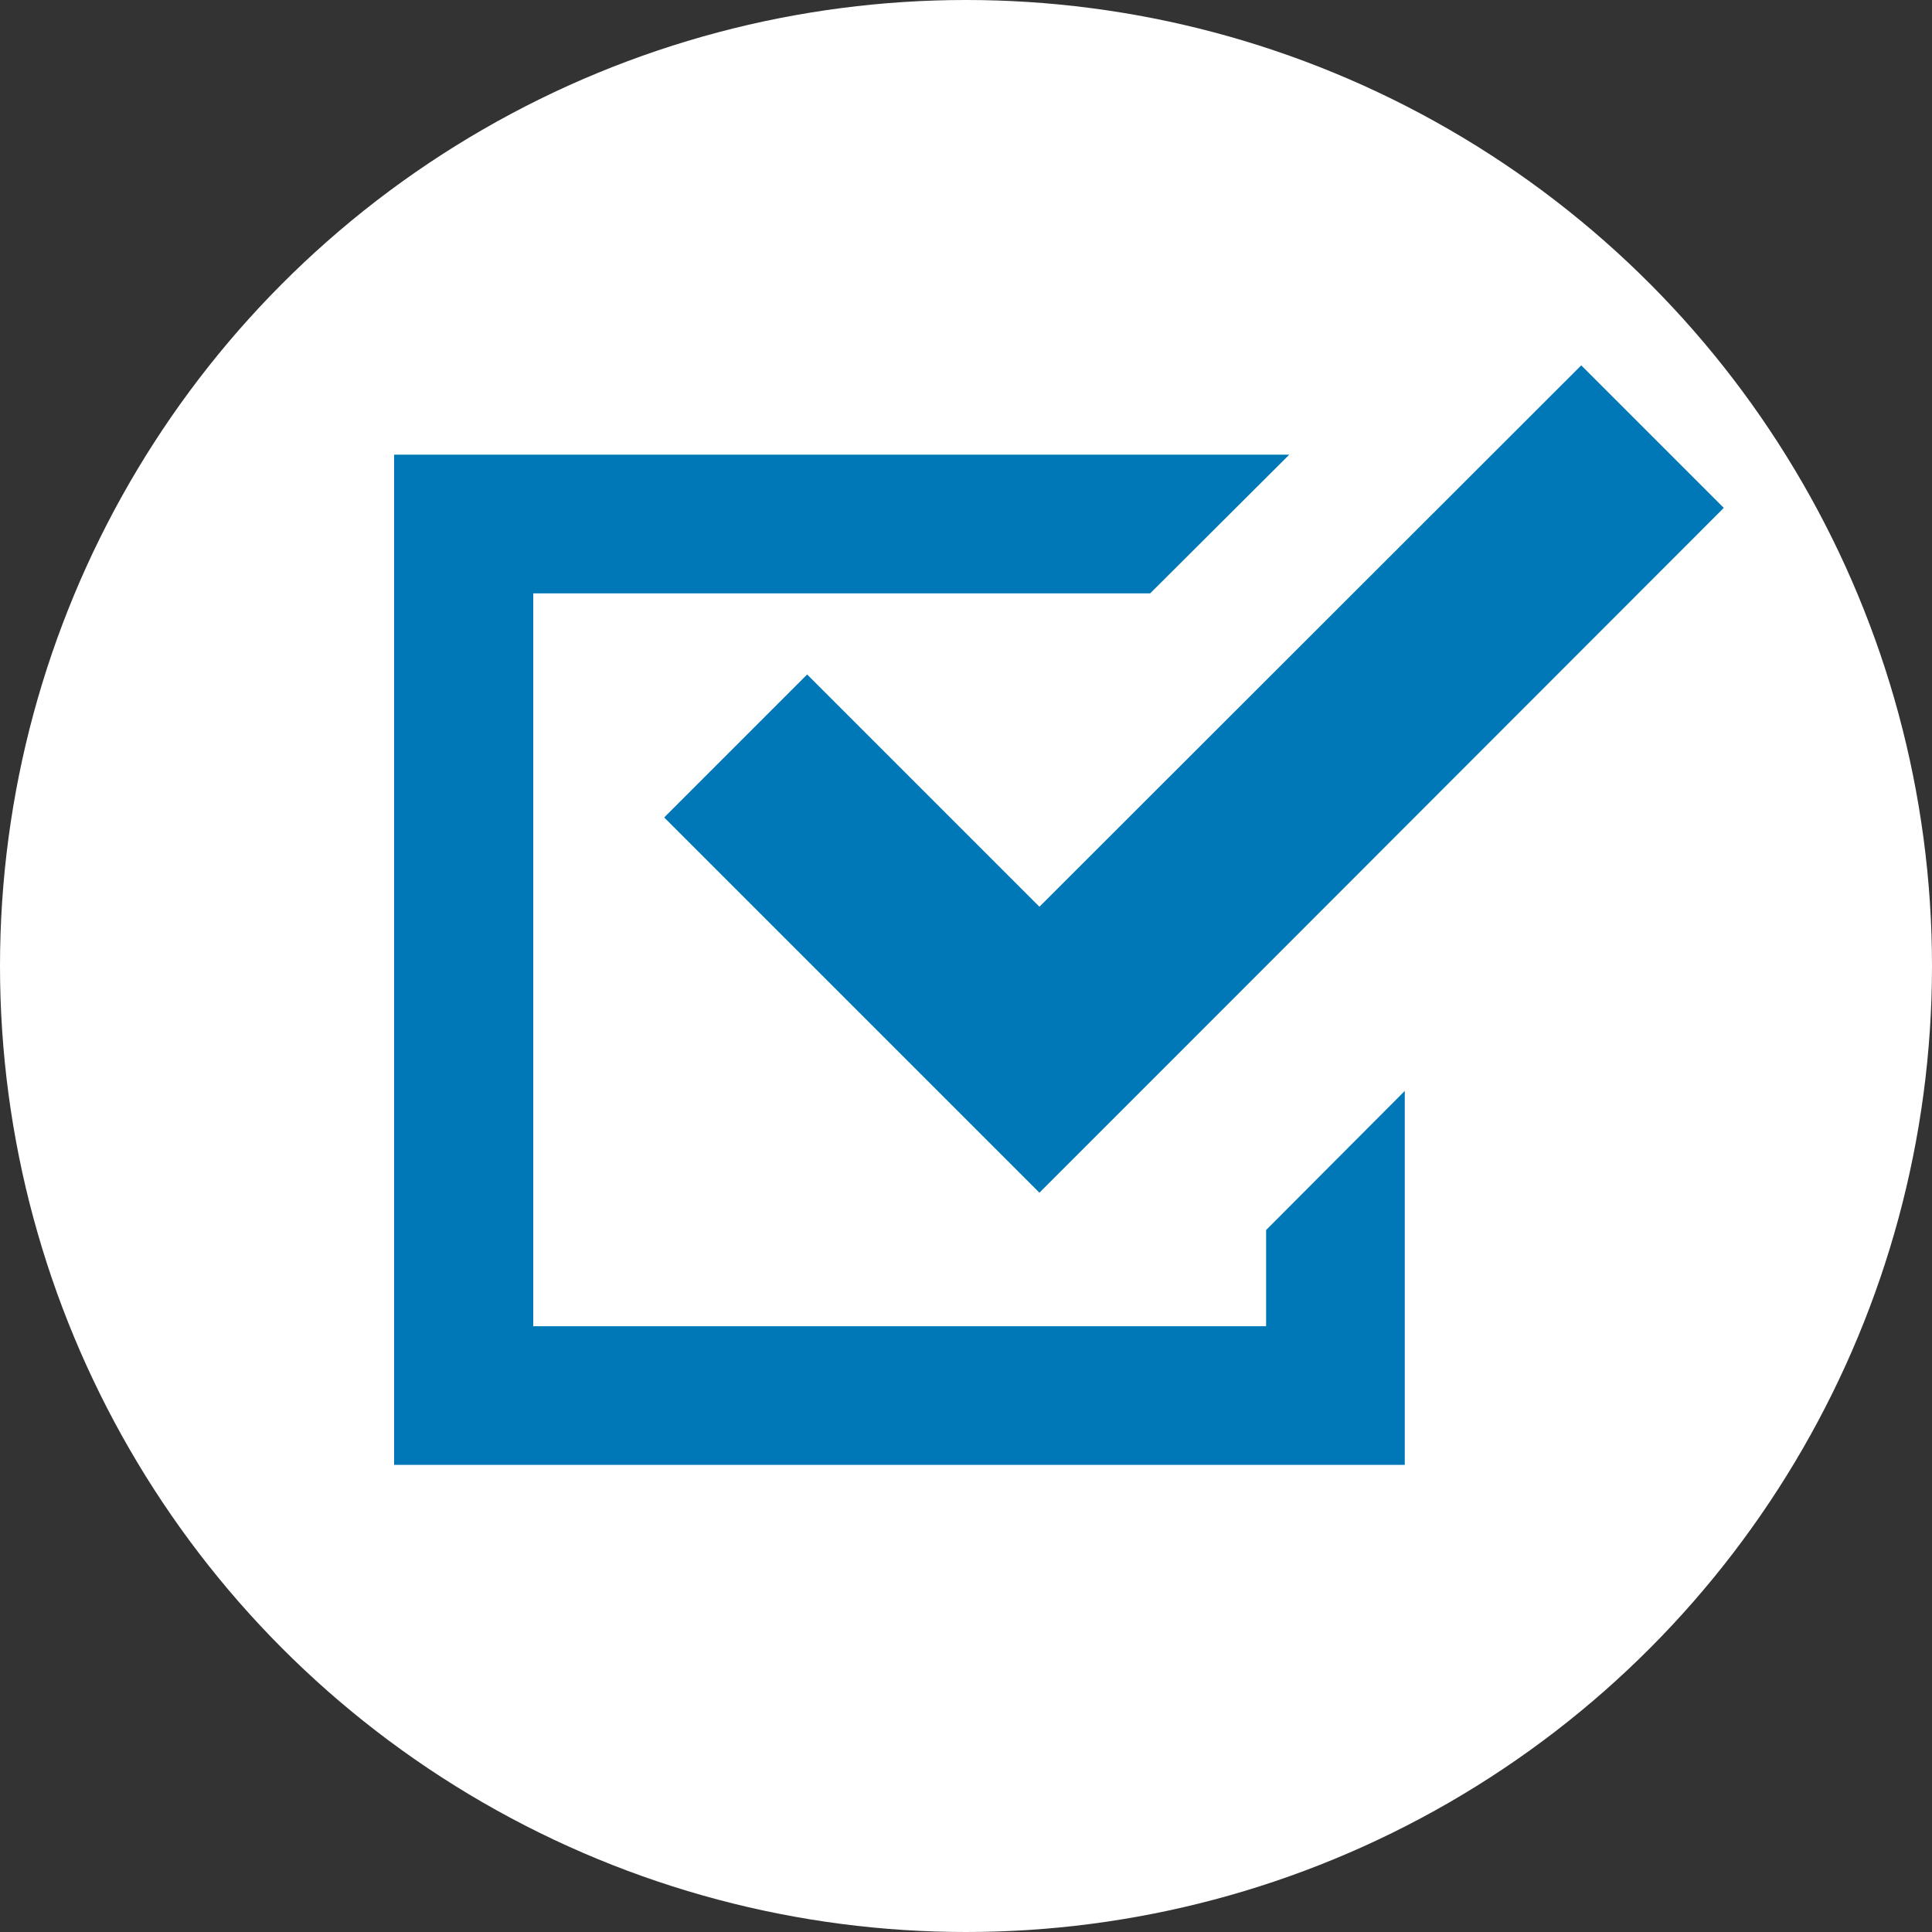
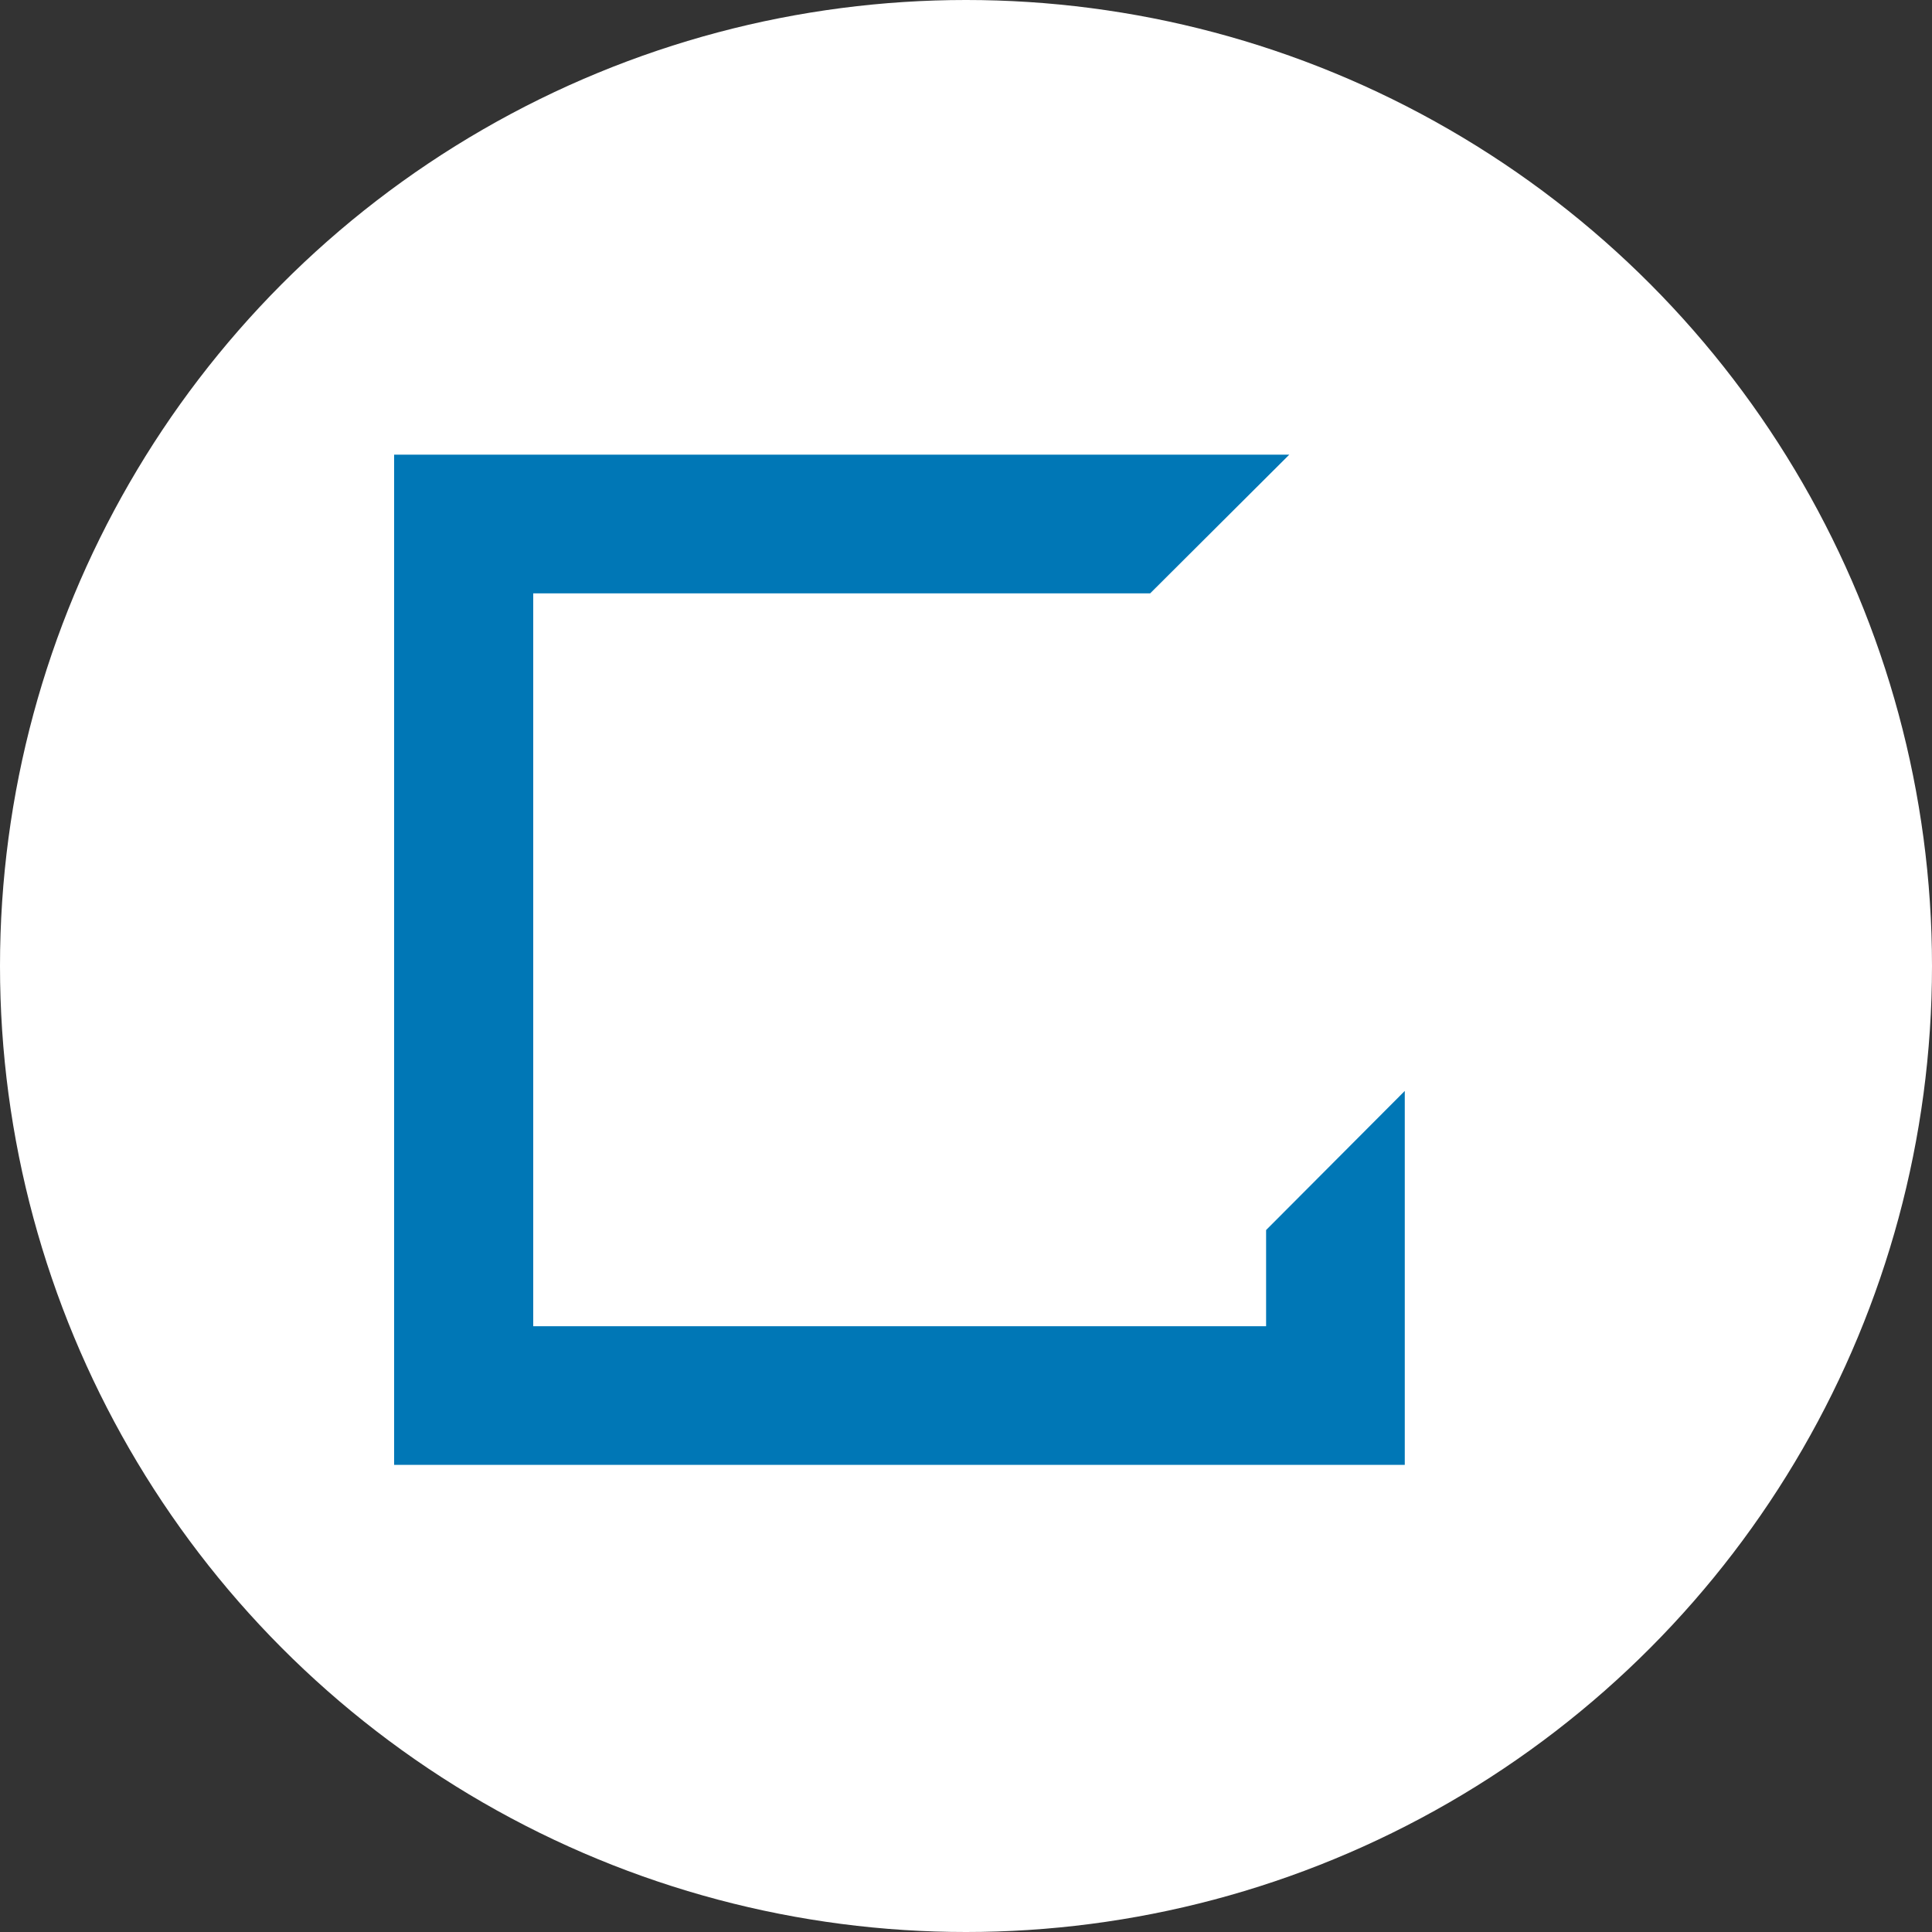
<svg xmlns="http://www.w3.org/2000/svg" viewBox="0 0 45 45">
  <rect x="0" y="0" width="45" height="45" fill="#333333" stroke="none" />
  <defs>
    <style>.cls-1{fill:#fff;}.cls-2{fill:#0077b6;}</style>
  </defs>
  <g id="レイヤー_2" data-name="レイヤー 2">
    <g id="画像">
      <circle class="cls-1" cx="22.5" cy="22.5" r="22.5" />
      <polygon class="cls-2" points="29.49 30.89 12.42 30.89 12.42 13.82 26.79 13.82 30.03 10.59 9.18 10.59 9.18 34.12 32.72 34.12 32.72 32.51 32.72 25.41 29.49 28.65 29.49 30.89" />
-       <polygon class="cls-2" points="18.8 15.71 15.47 19.04 20.88 24.45 24.21 27.78 27.54 24.45 40.15 11.83 36.83 8.51 24.21 21.12 18.8 15.71" />
    </g>
  </g>
</svg>